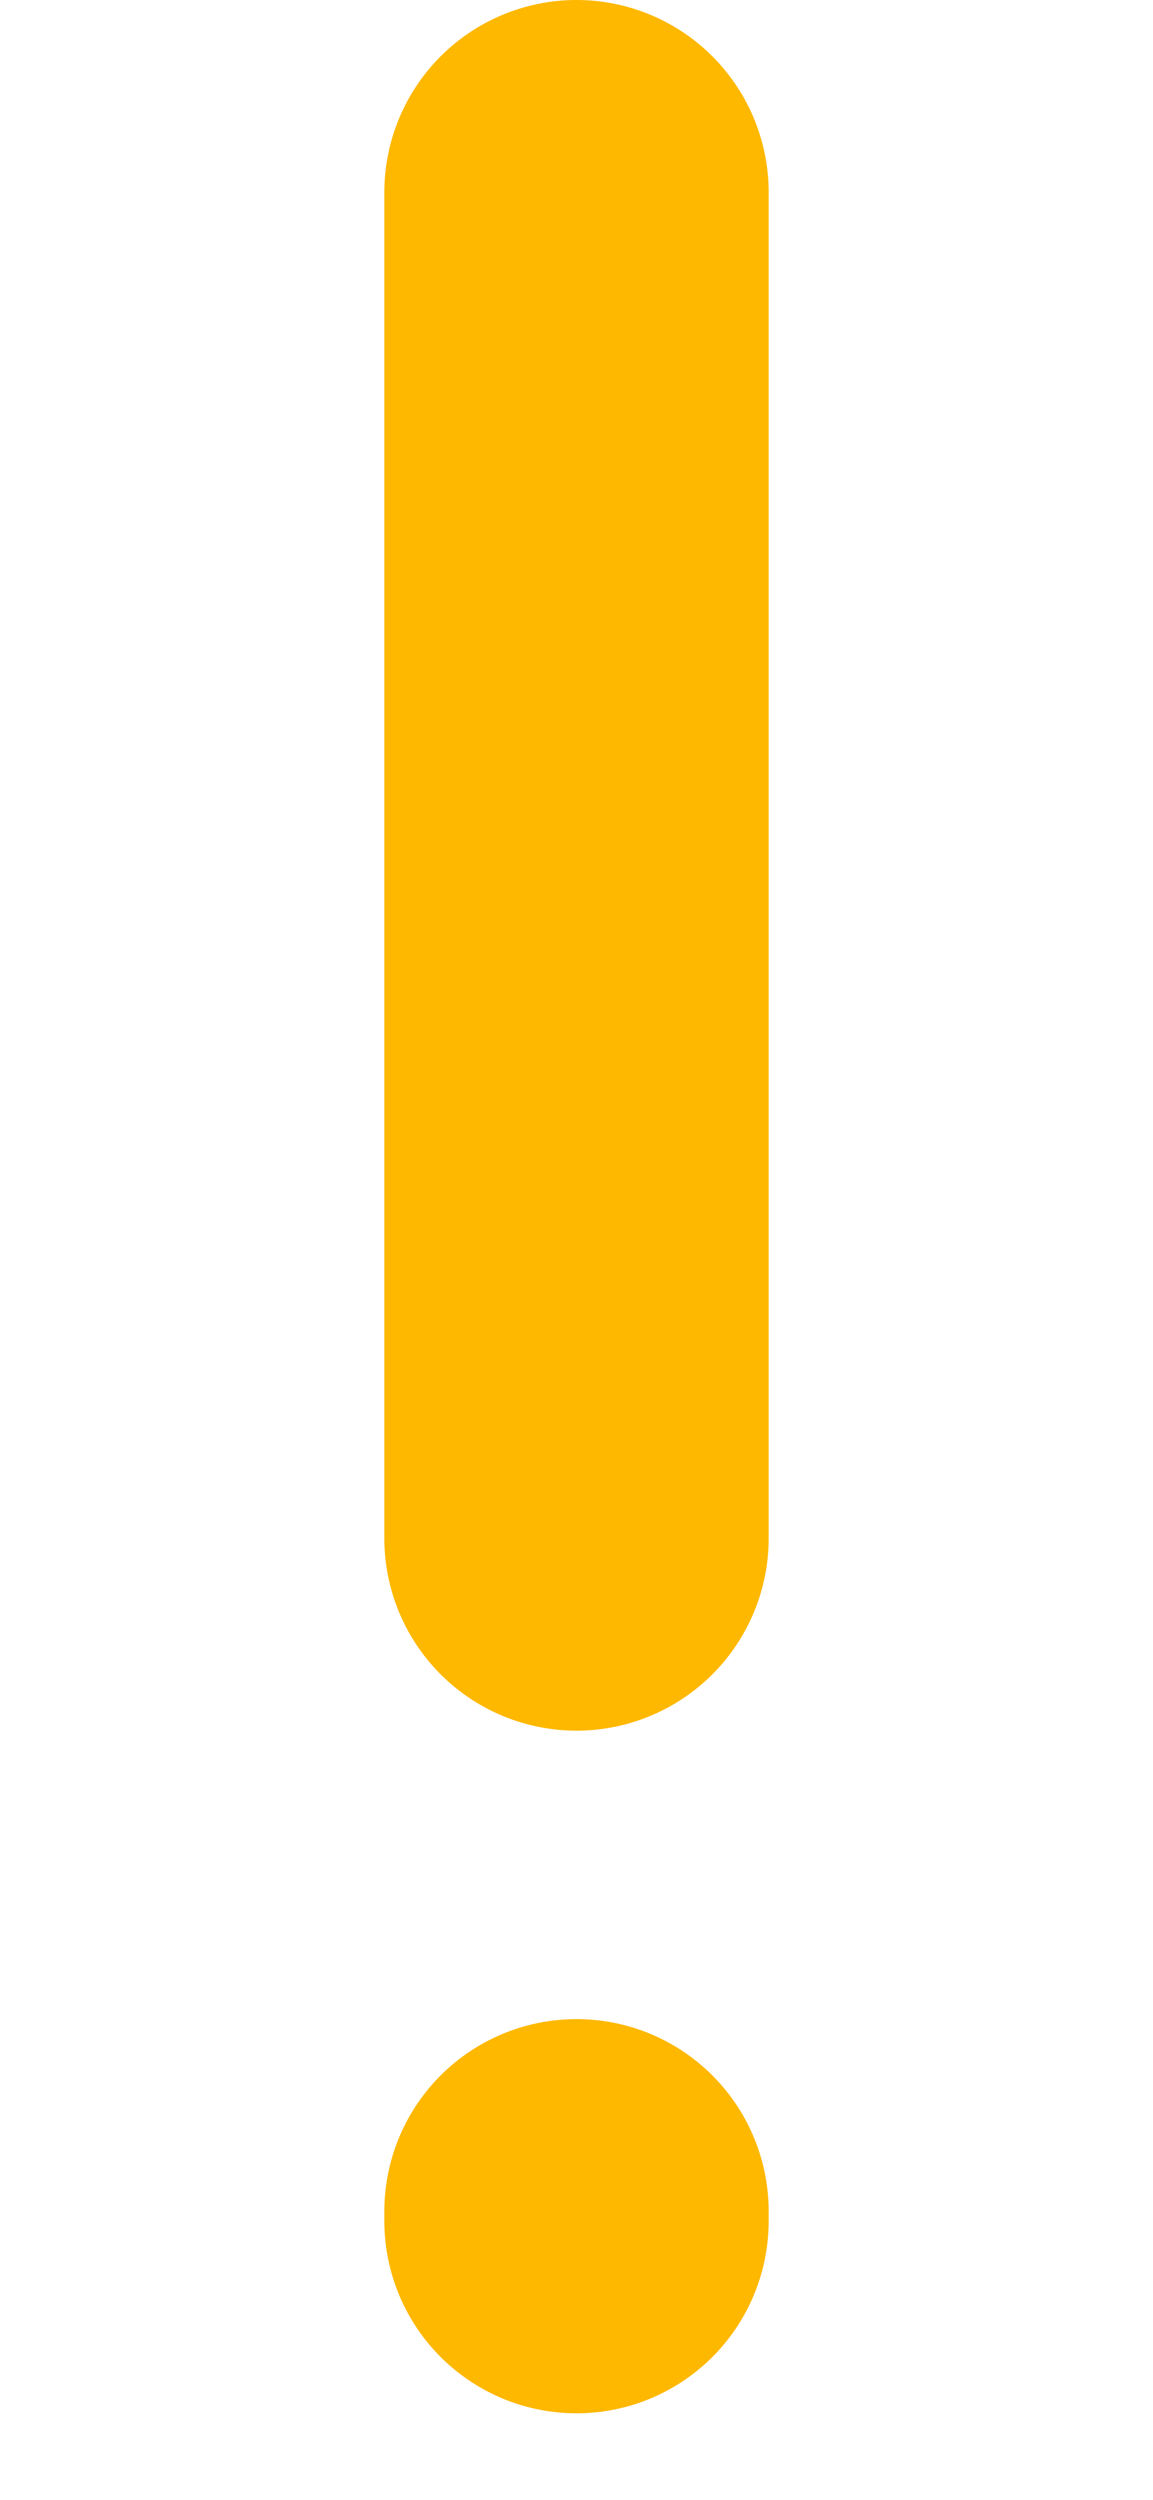
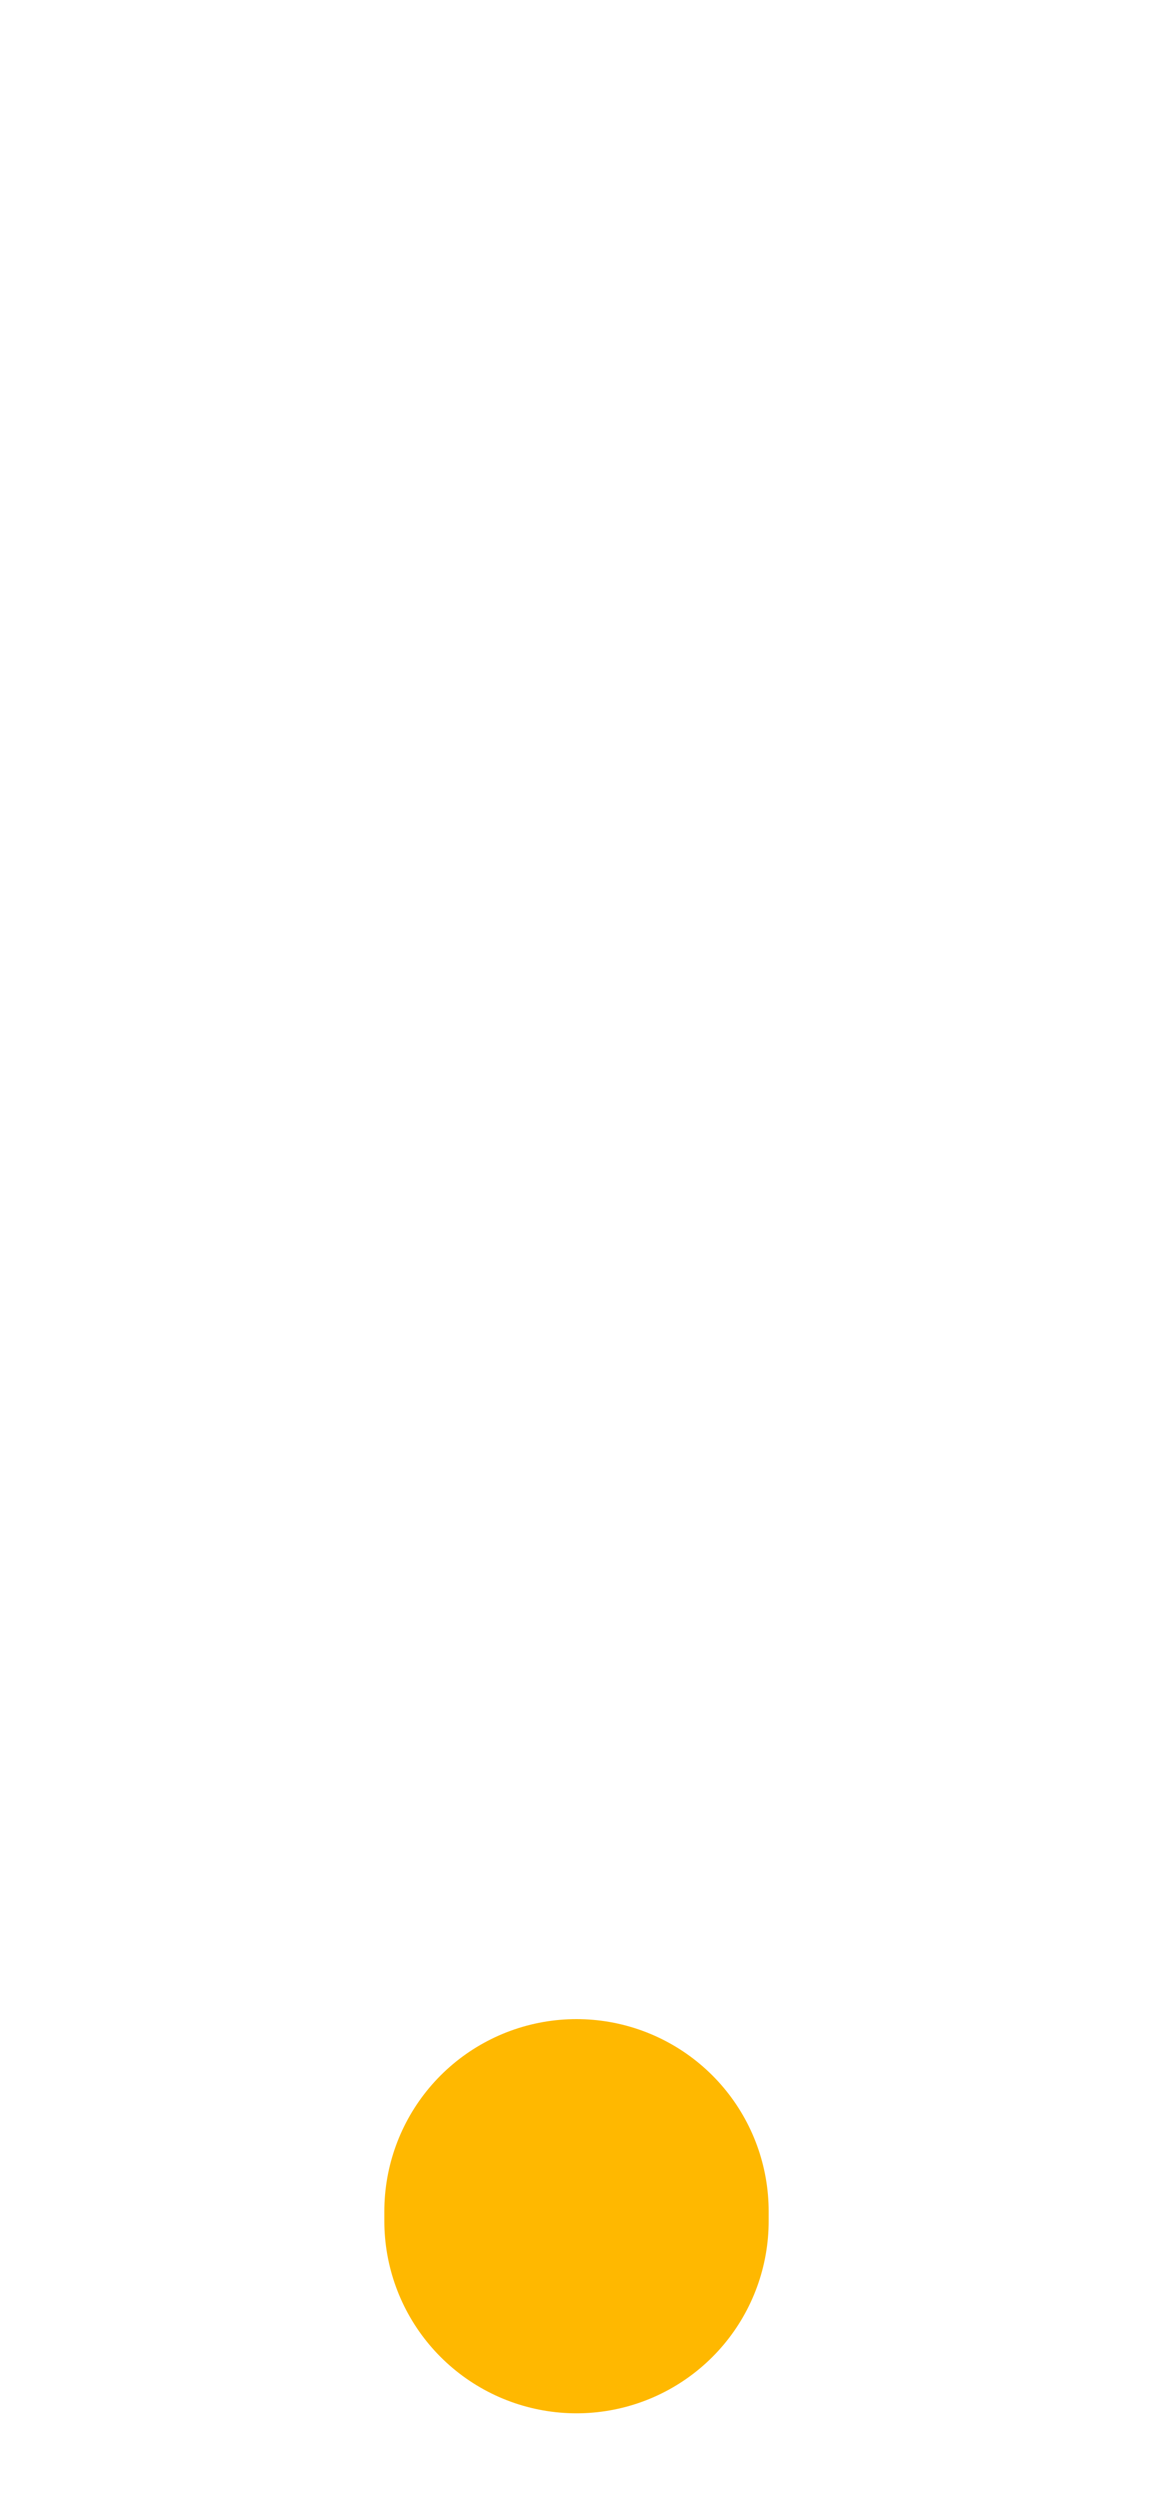
<svg xmlns="http://www.w3.org/2000/svg" width="12" height="26" viewBox="0 0 12 26" fill="none">
-   <path d="M6 16V2" stroke="#FFB800" stroke-width="4" stroke-linecap="round" stroke-linejoin="round" />
  <path d="M6 23.1L6 23" stroke="#FFB800" stroke-width="4" stroke-linecap="round" stroke-linejoin="round" />
</svg>